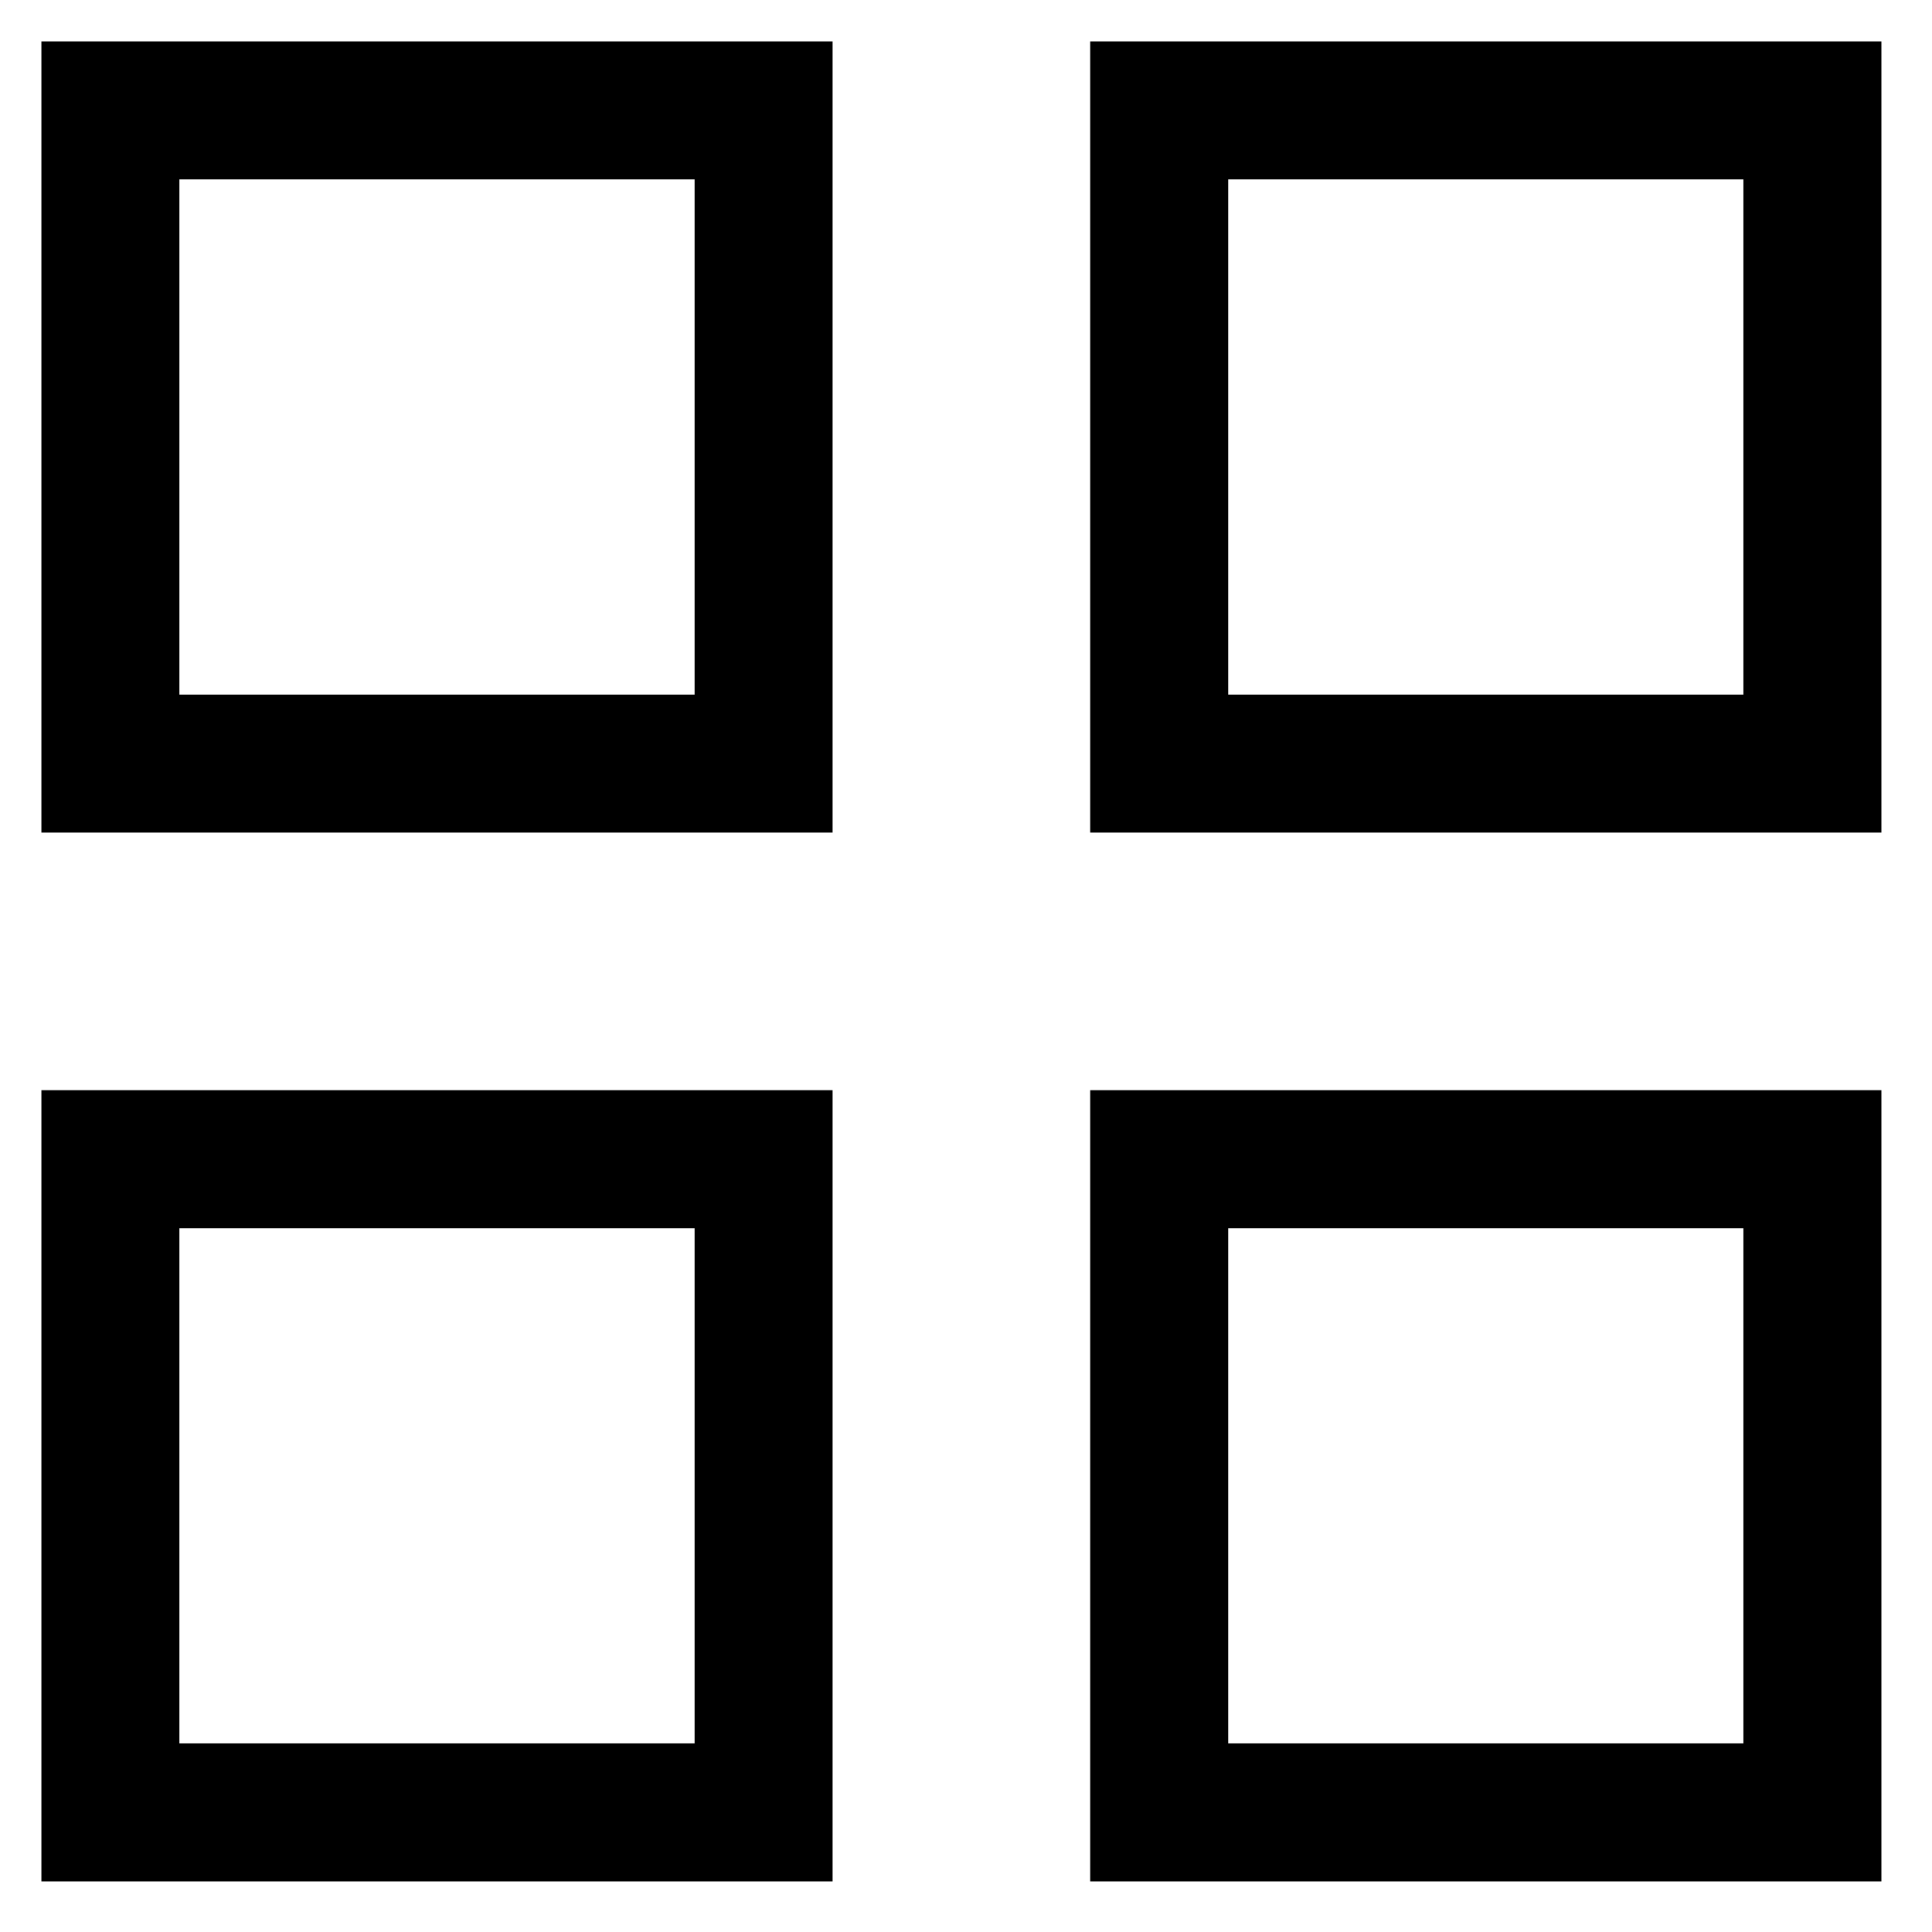
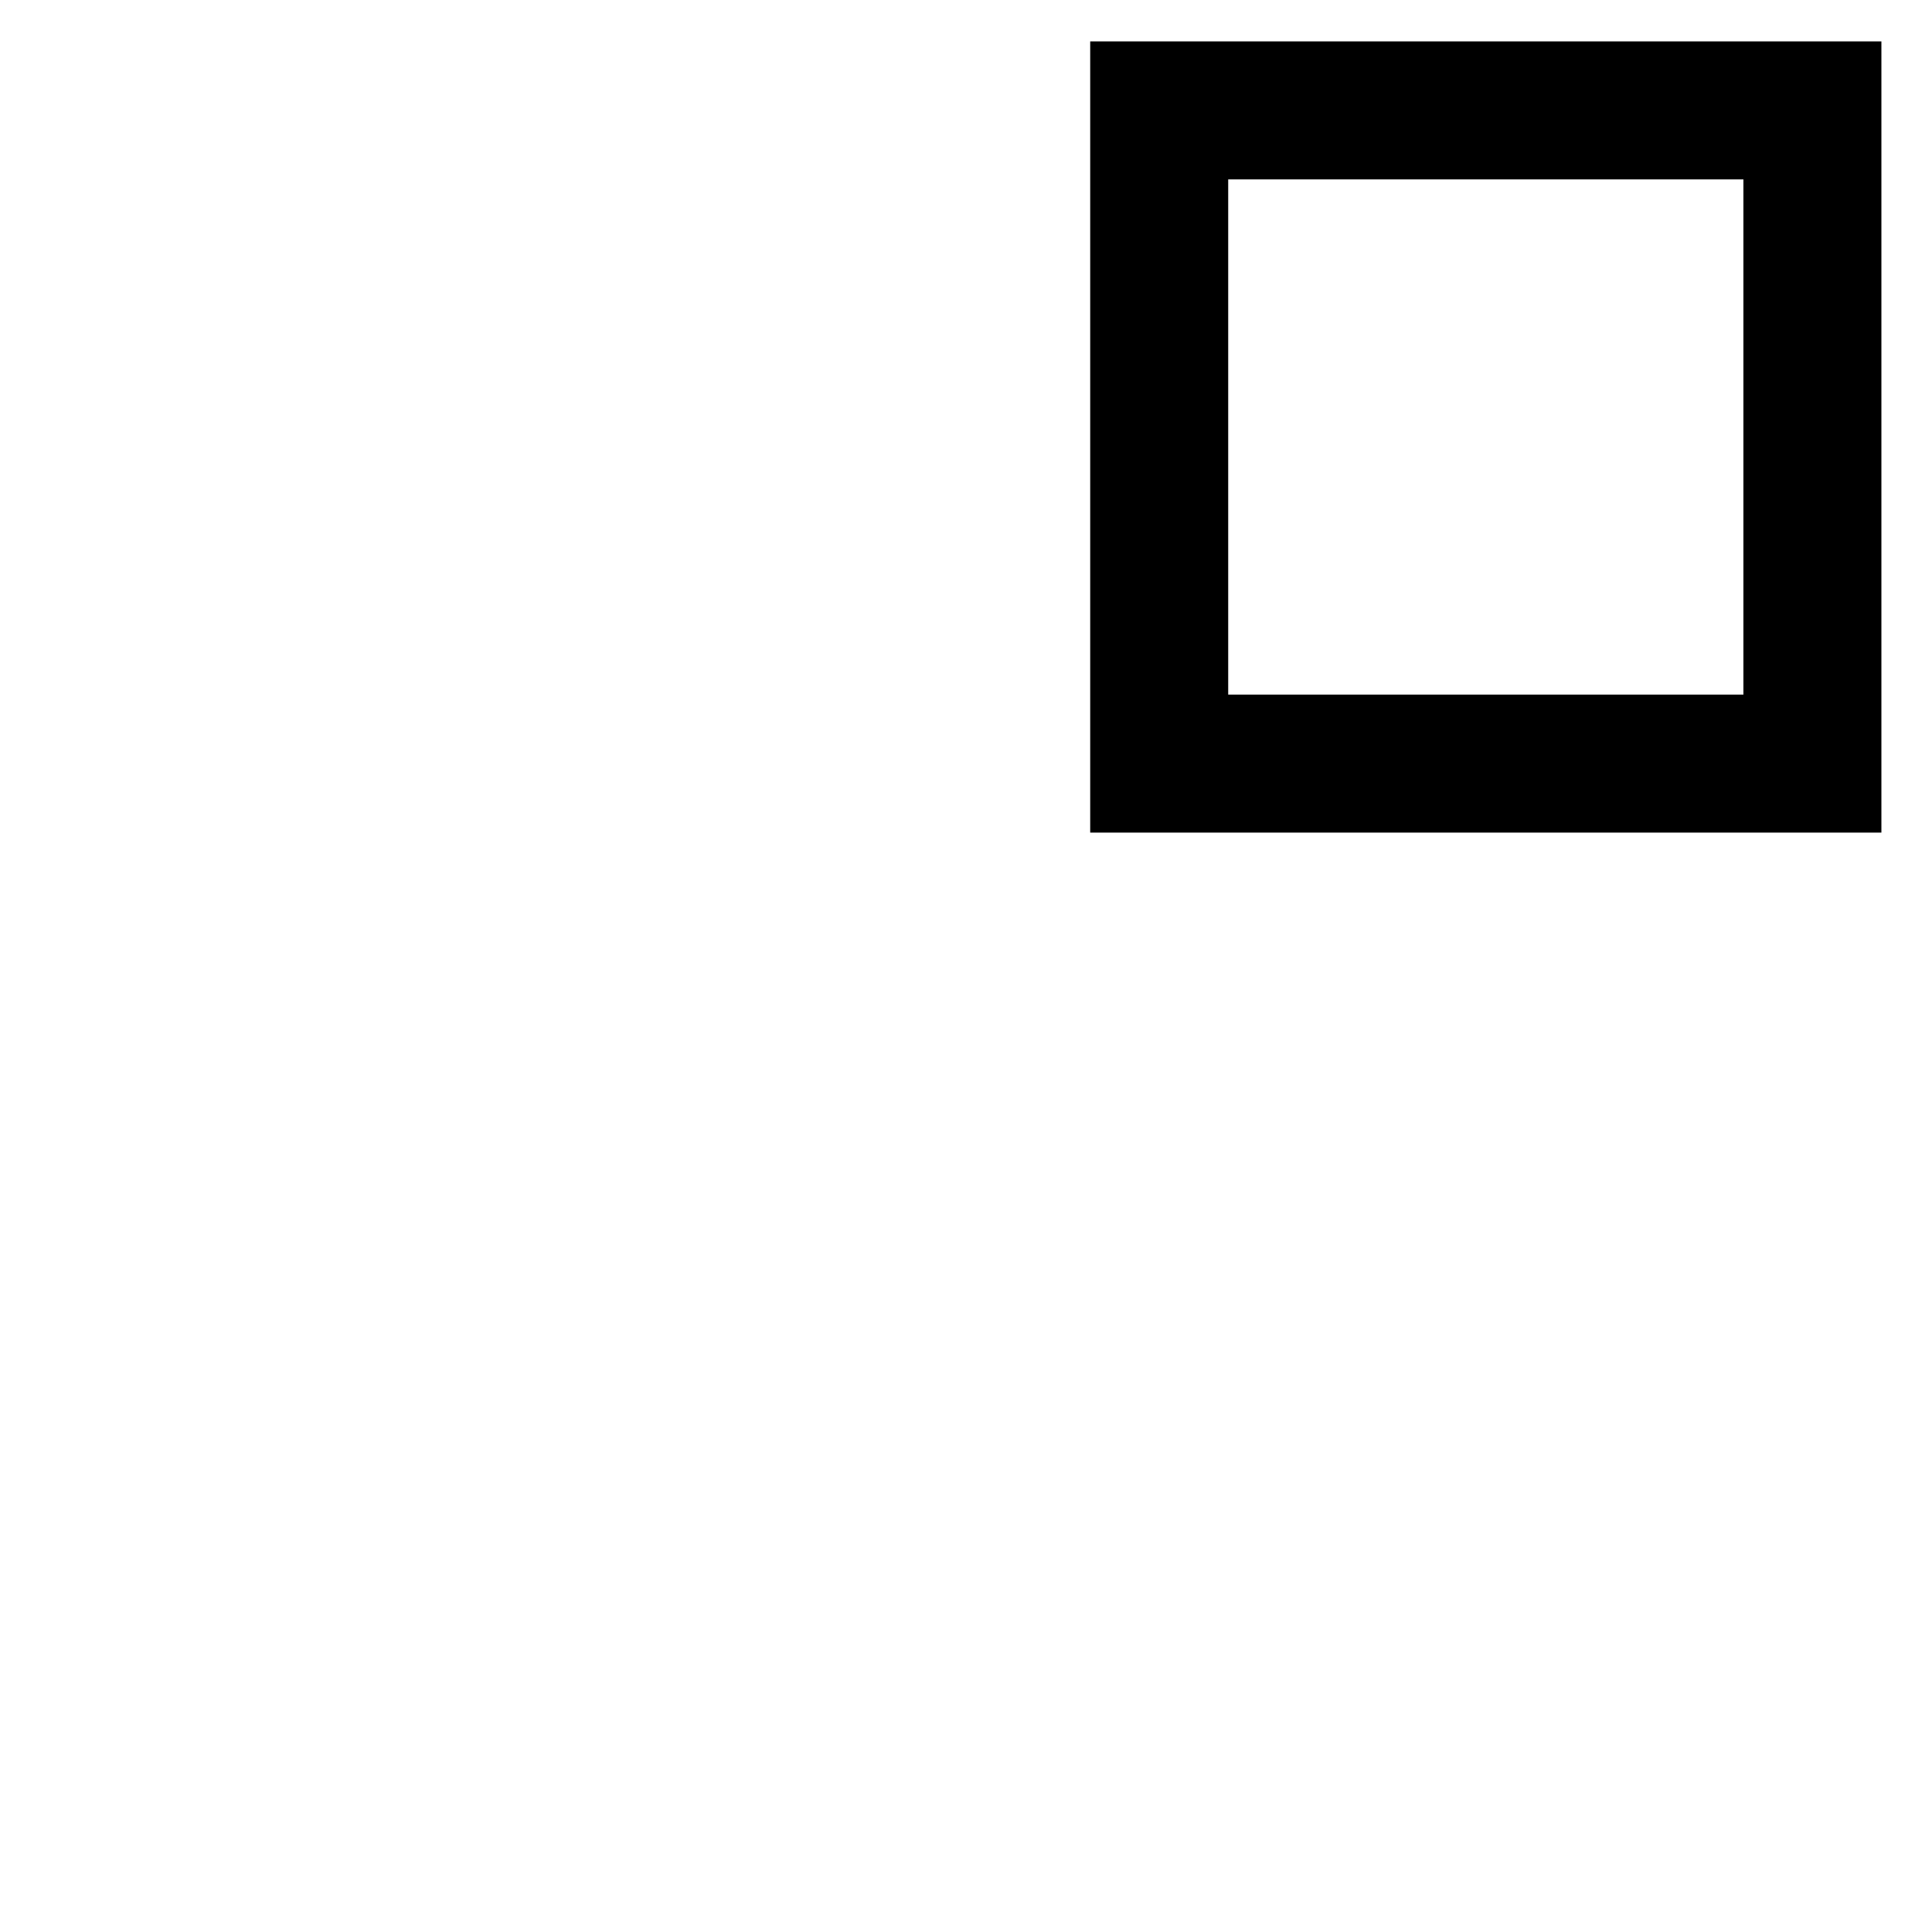
<svg xmlns="http://www.w3.org/2000/svg" version="1.1" id="Слой_1" x="0px" y="0px" viewBox="0 0 21 21" style="enable-background:new 0 0 21 21;" xml:space="preserve">
  <style type="text/css"> .st0{fill:none;stroke:#000000;stroke-width:1.5;} </style>
-   <rect x="1.2" y="1.2" class="st0" width="7.1" height="7.1" />
  <rect x="12.6" y="1.2" class="st0" width="7.1" height="7.1" />
-   <rect x="1.2" y="12.6" class="st0" width="7.1" height="7.1" />
-   <rect x="12.6" y="12.6" class="st0" width="7.1" height="7.1" />
</svg>